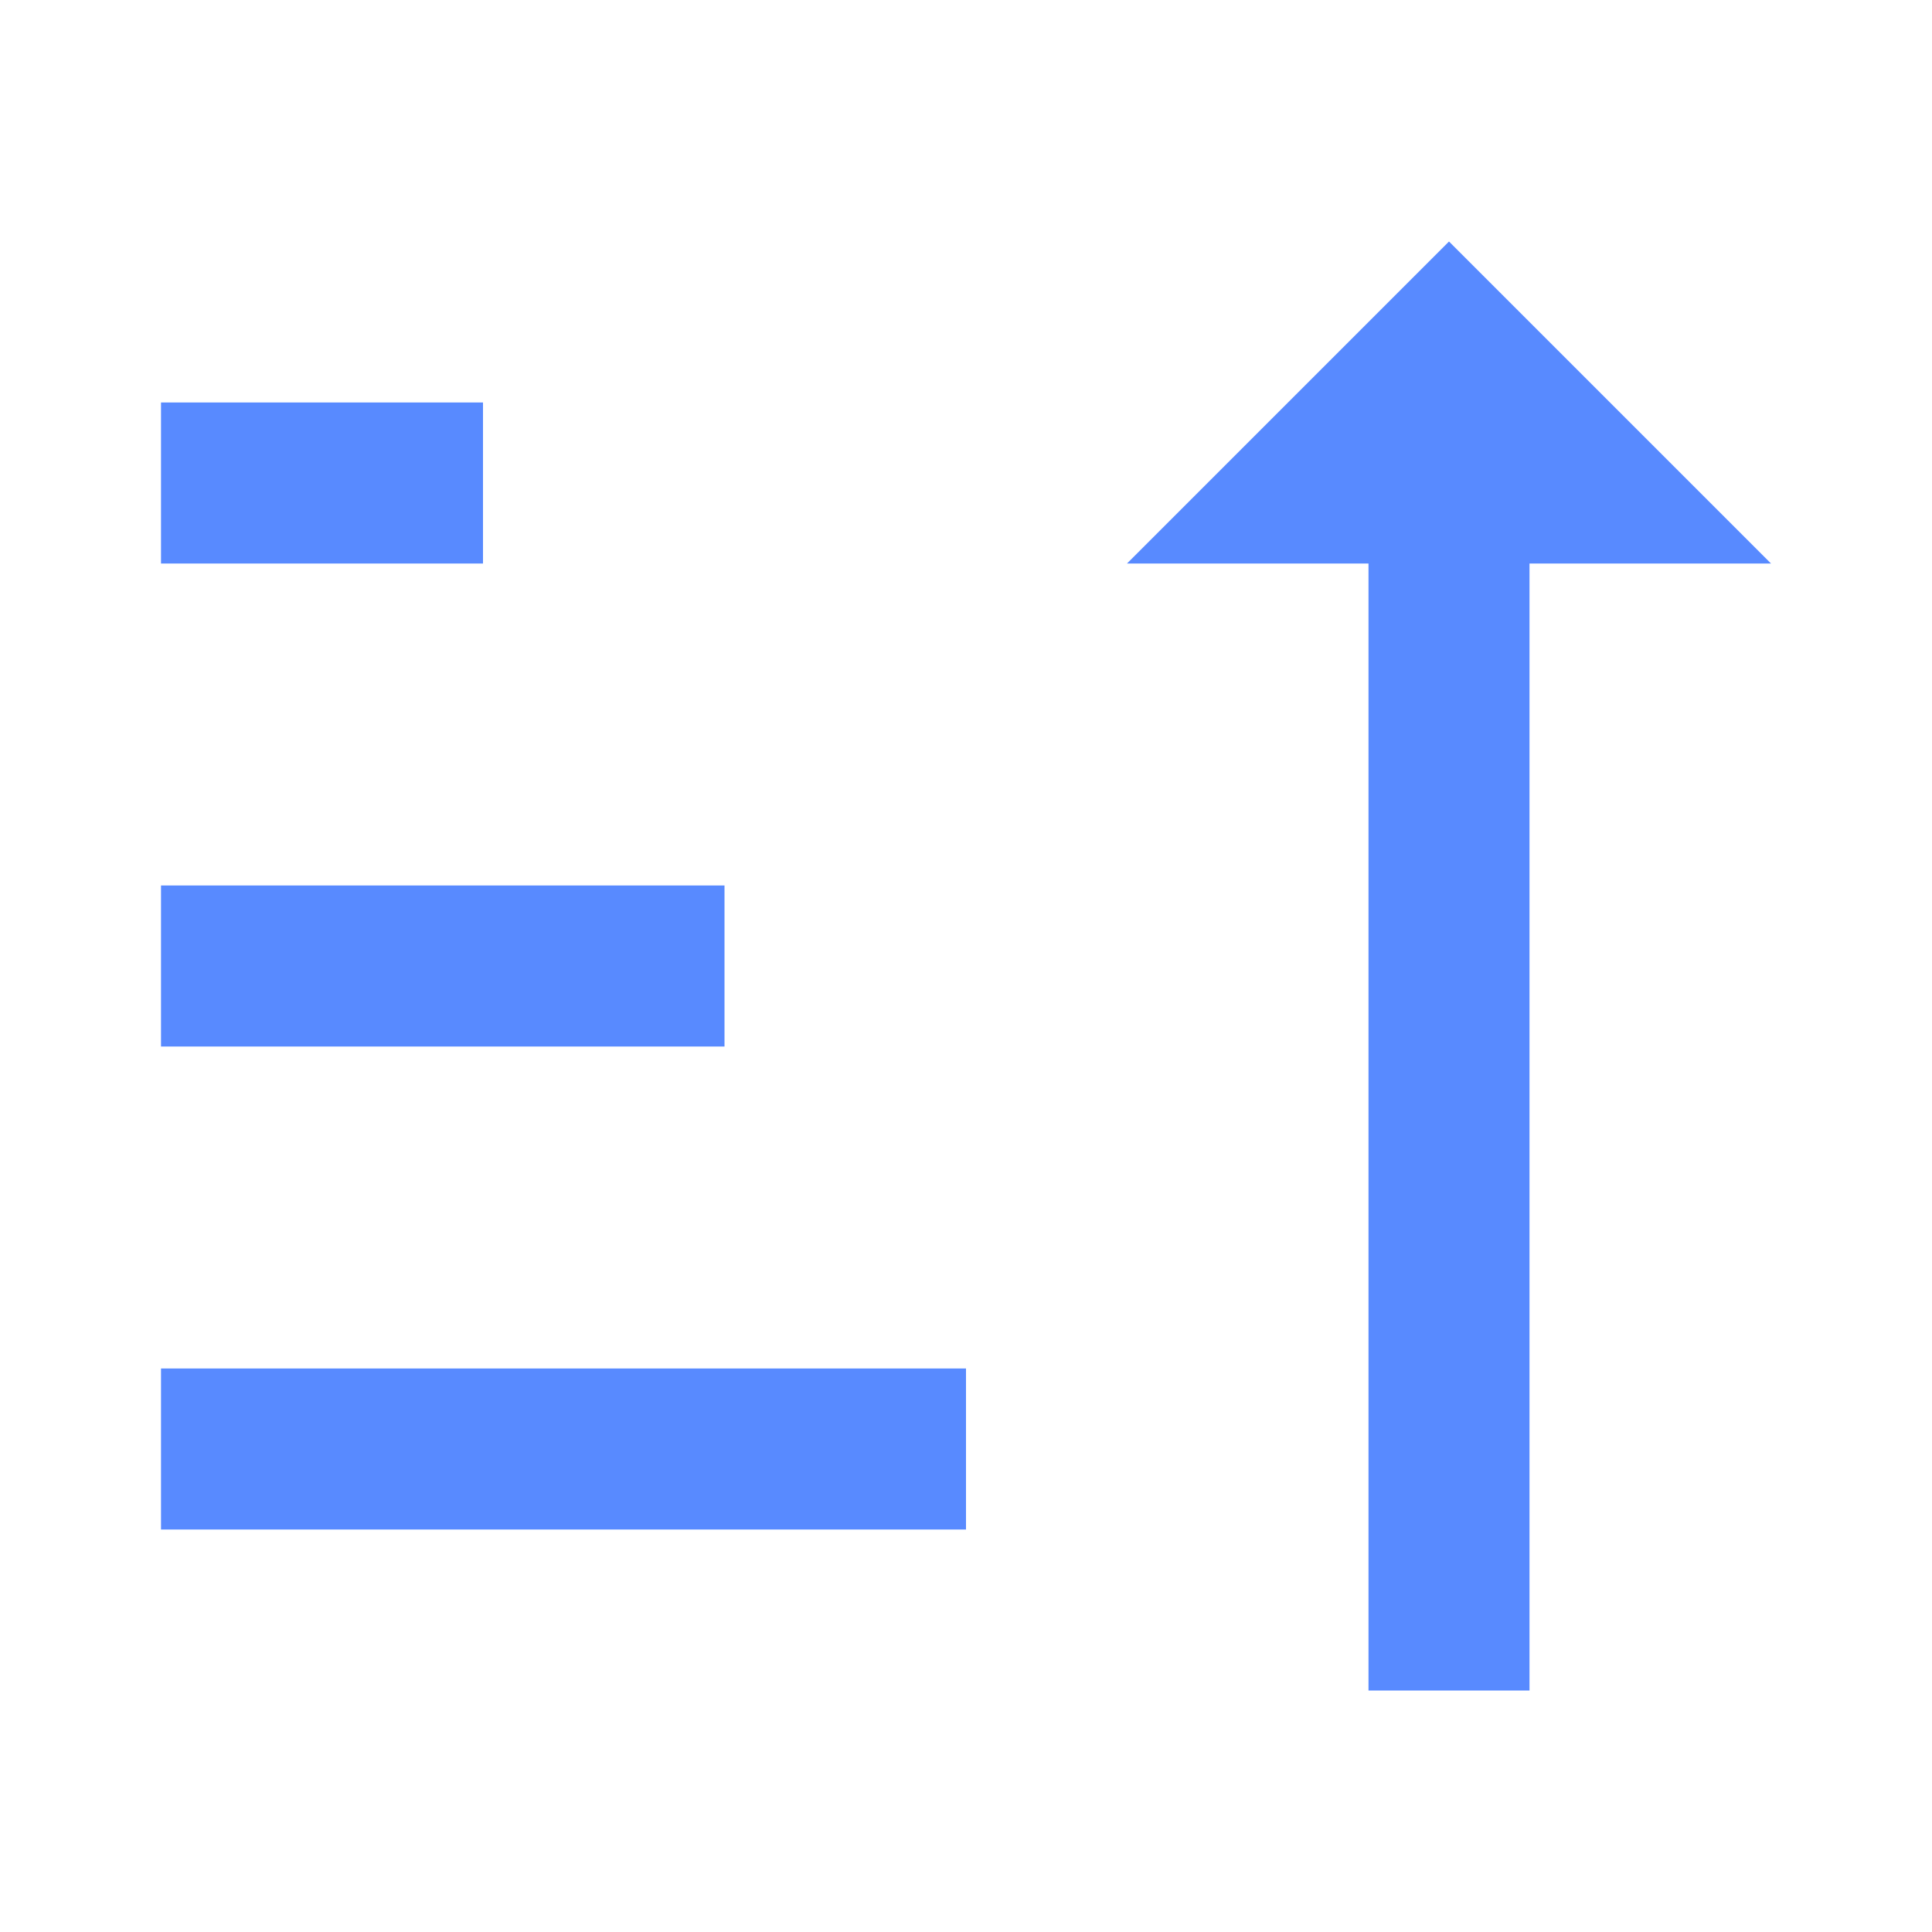
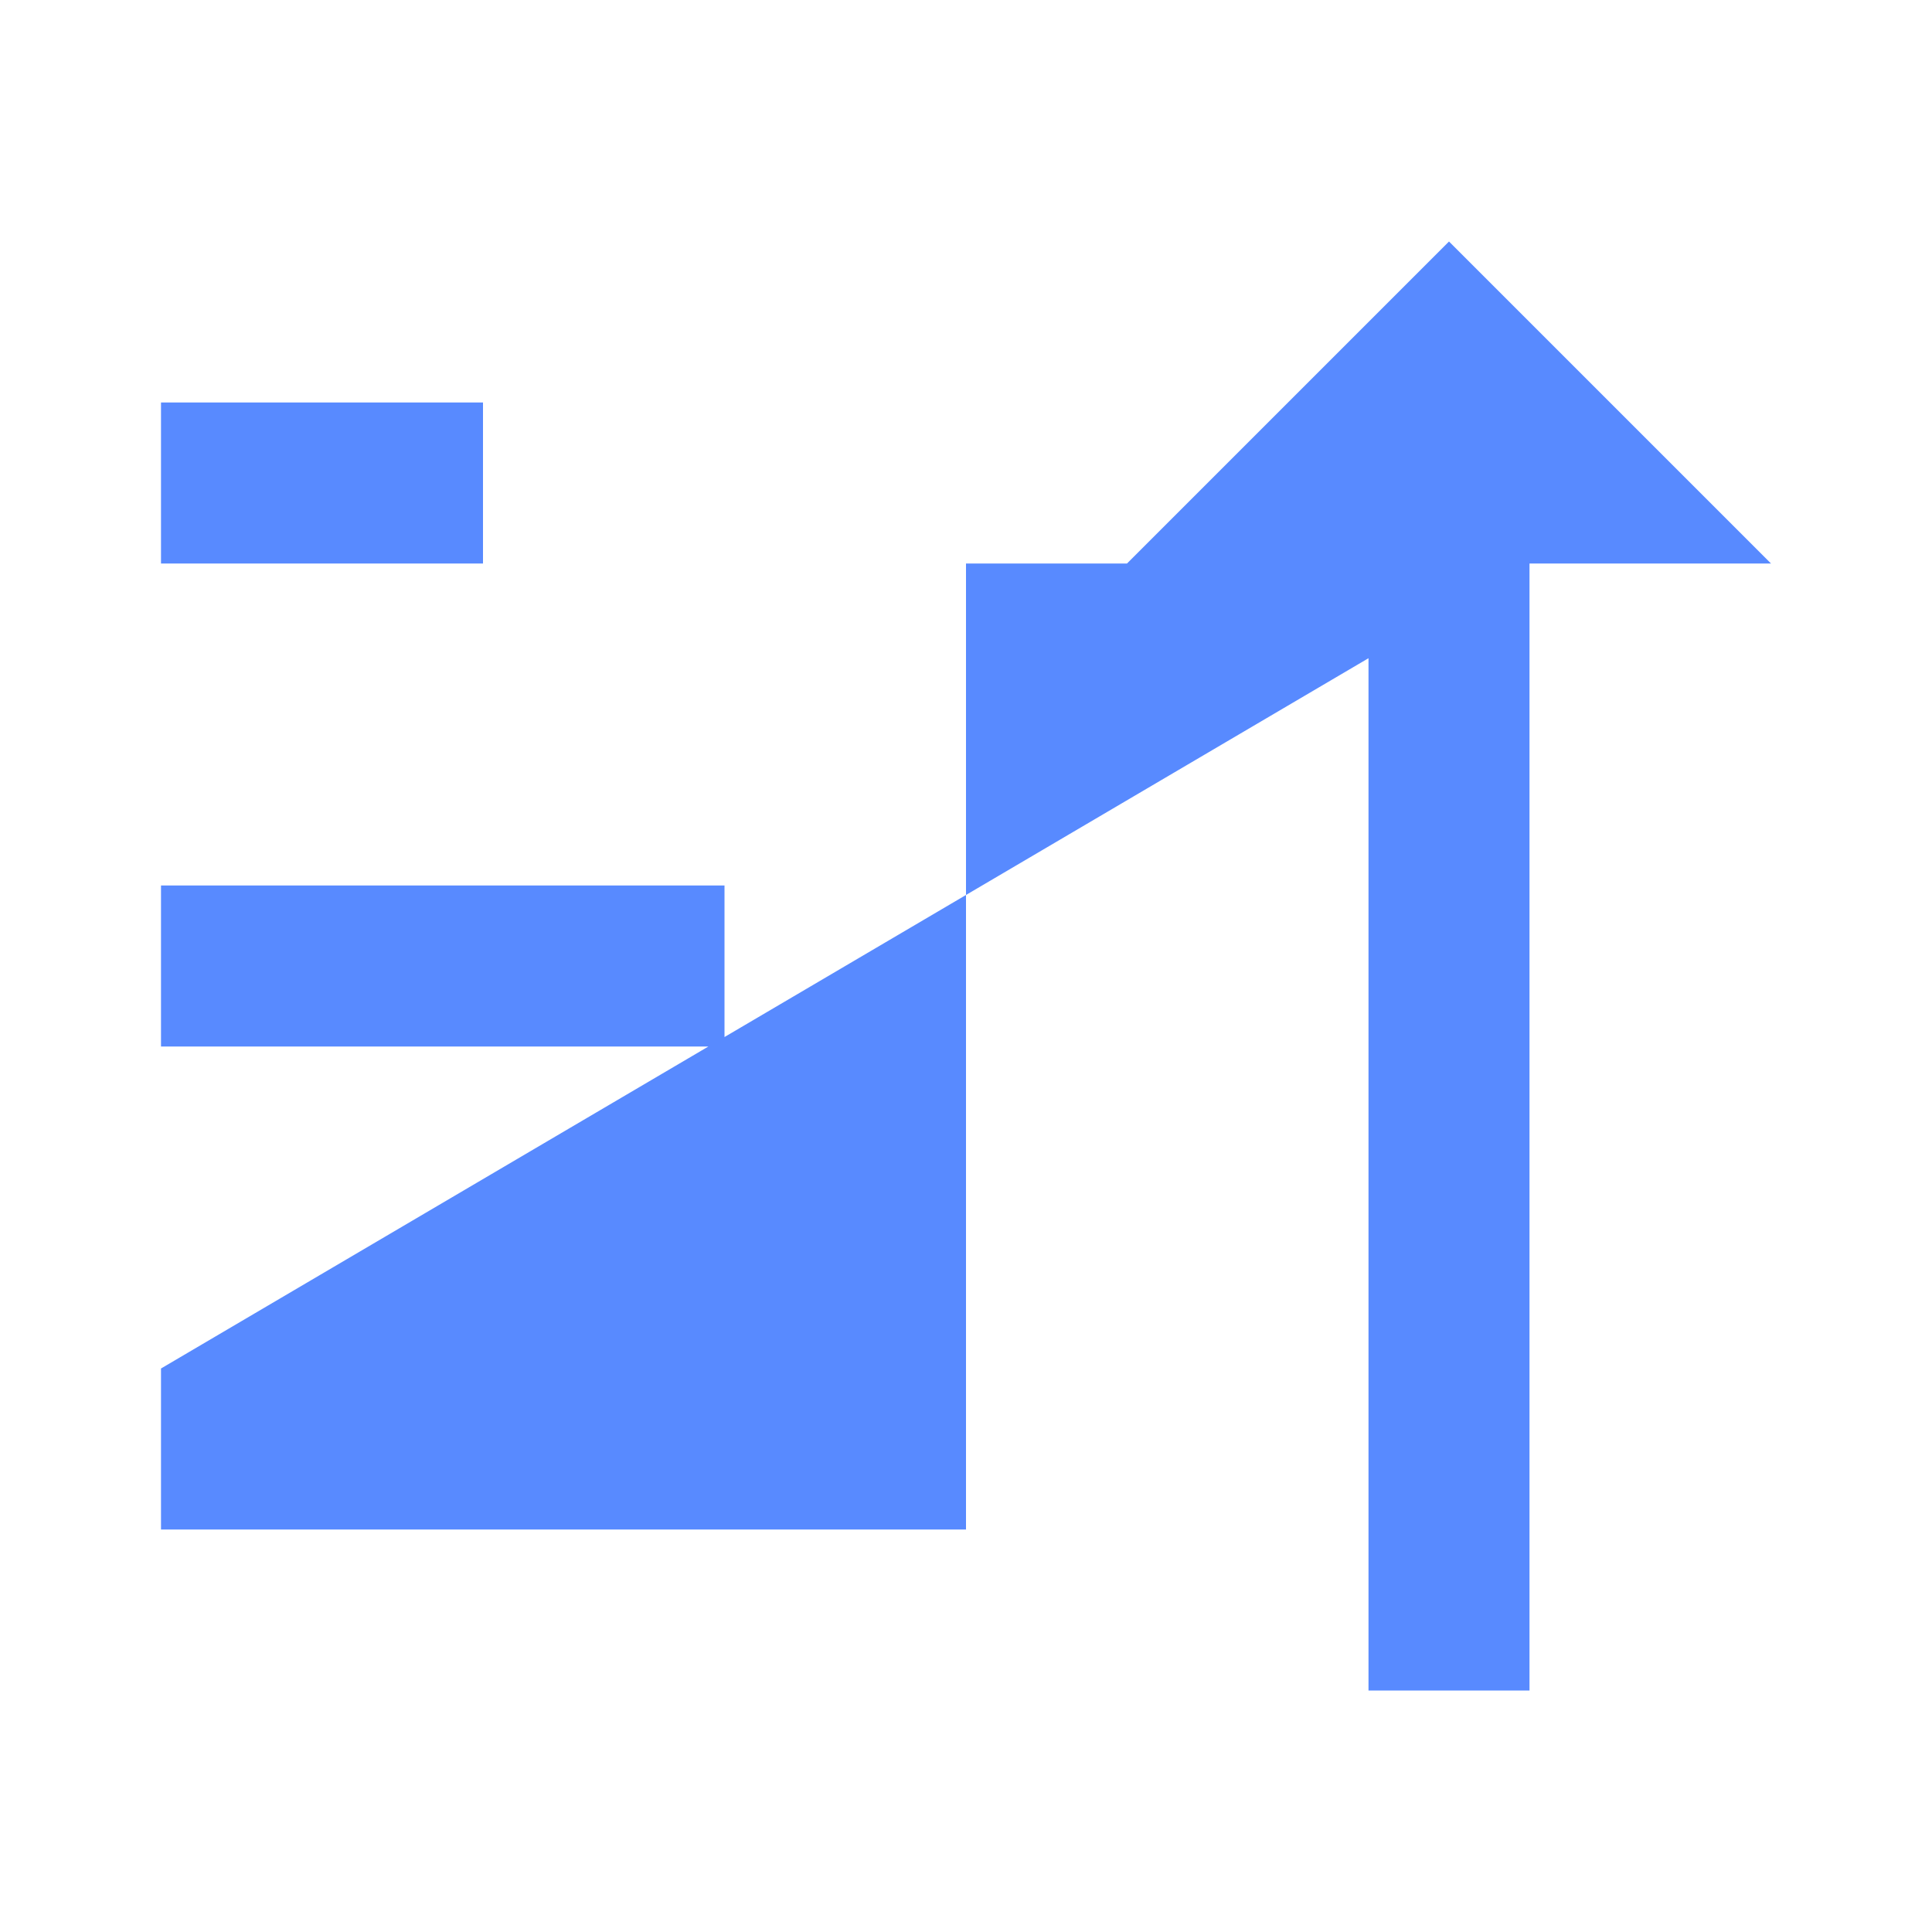
<svg xmlns="http://www.w3.org/2000/svg" width="24" height="24" viewBox="0 0 24 24" fill="none">
-   <path d="M19 7H22L18 3L14 7H17V21H19V7ZM2 17H12V19H2V17ZM6 5V7H2V5H6ZM2 11H9V13H2V11Z" fill="#588AFF" />
+   <path d="M19 7H22L18 3L14 7H17V21H19V7ZH12V19H2V17ZM6 5V7H2V5H6ZM2 11H9V13H2V11Z" fill="#588AFF" />
</svg>